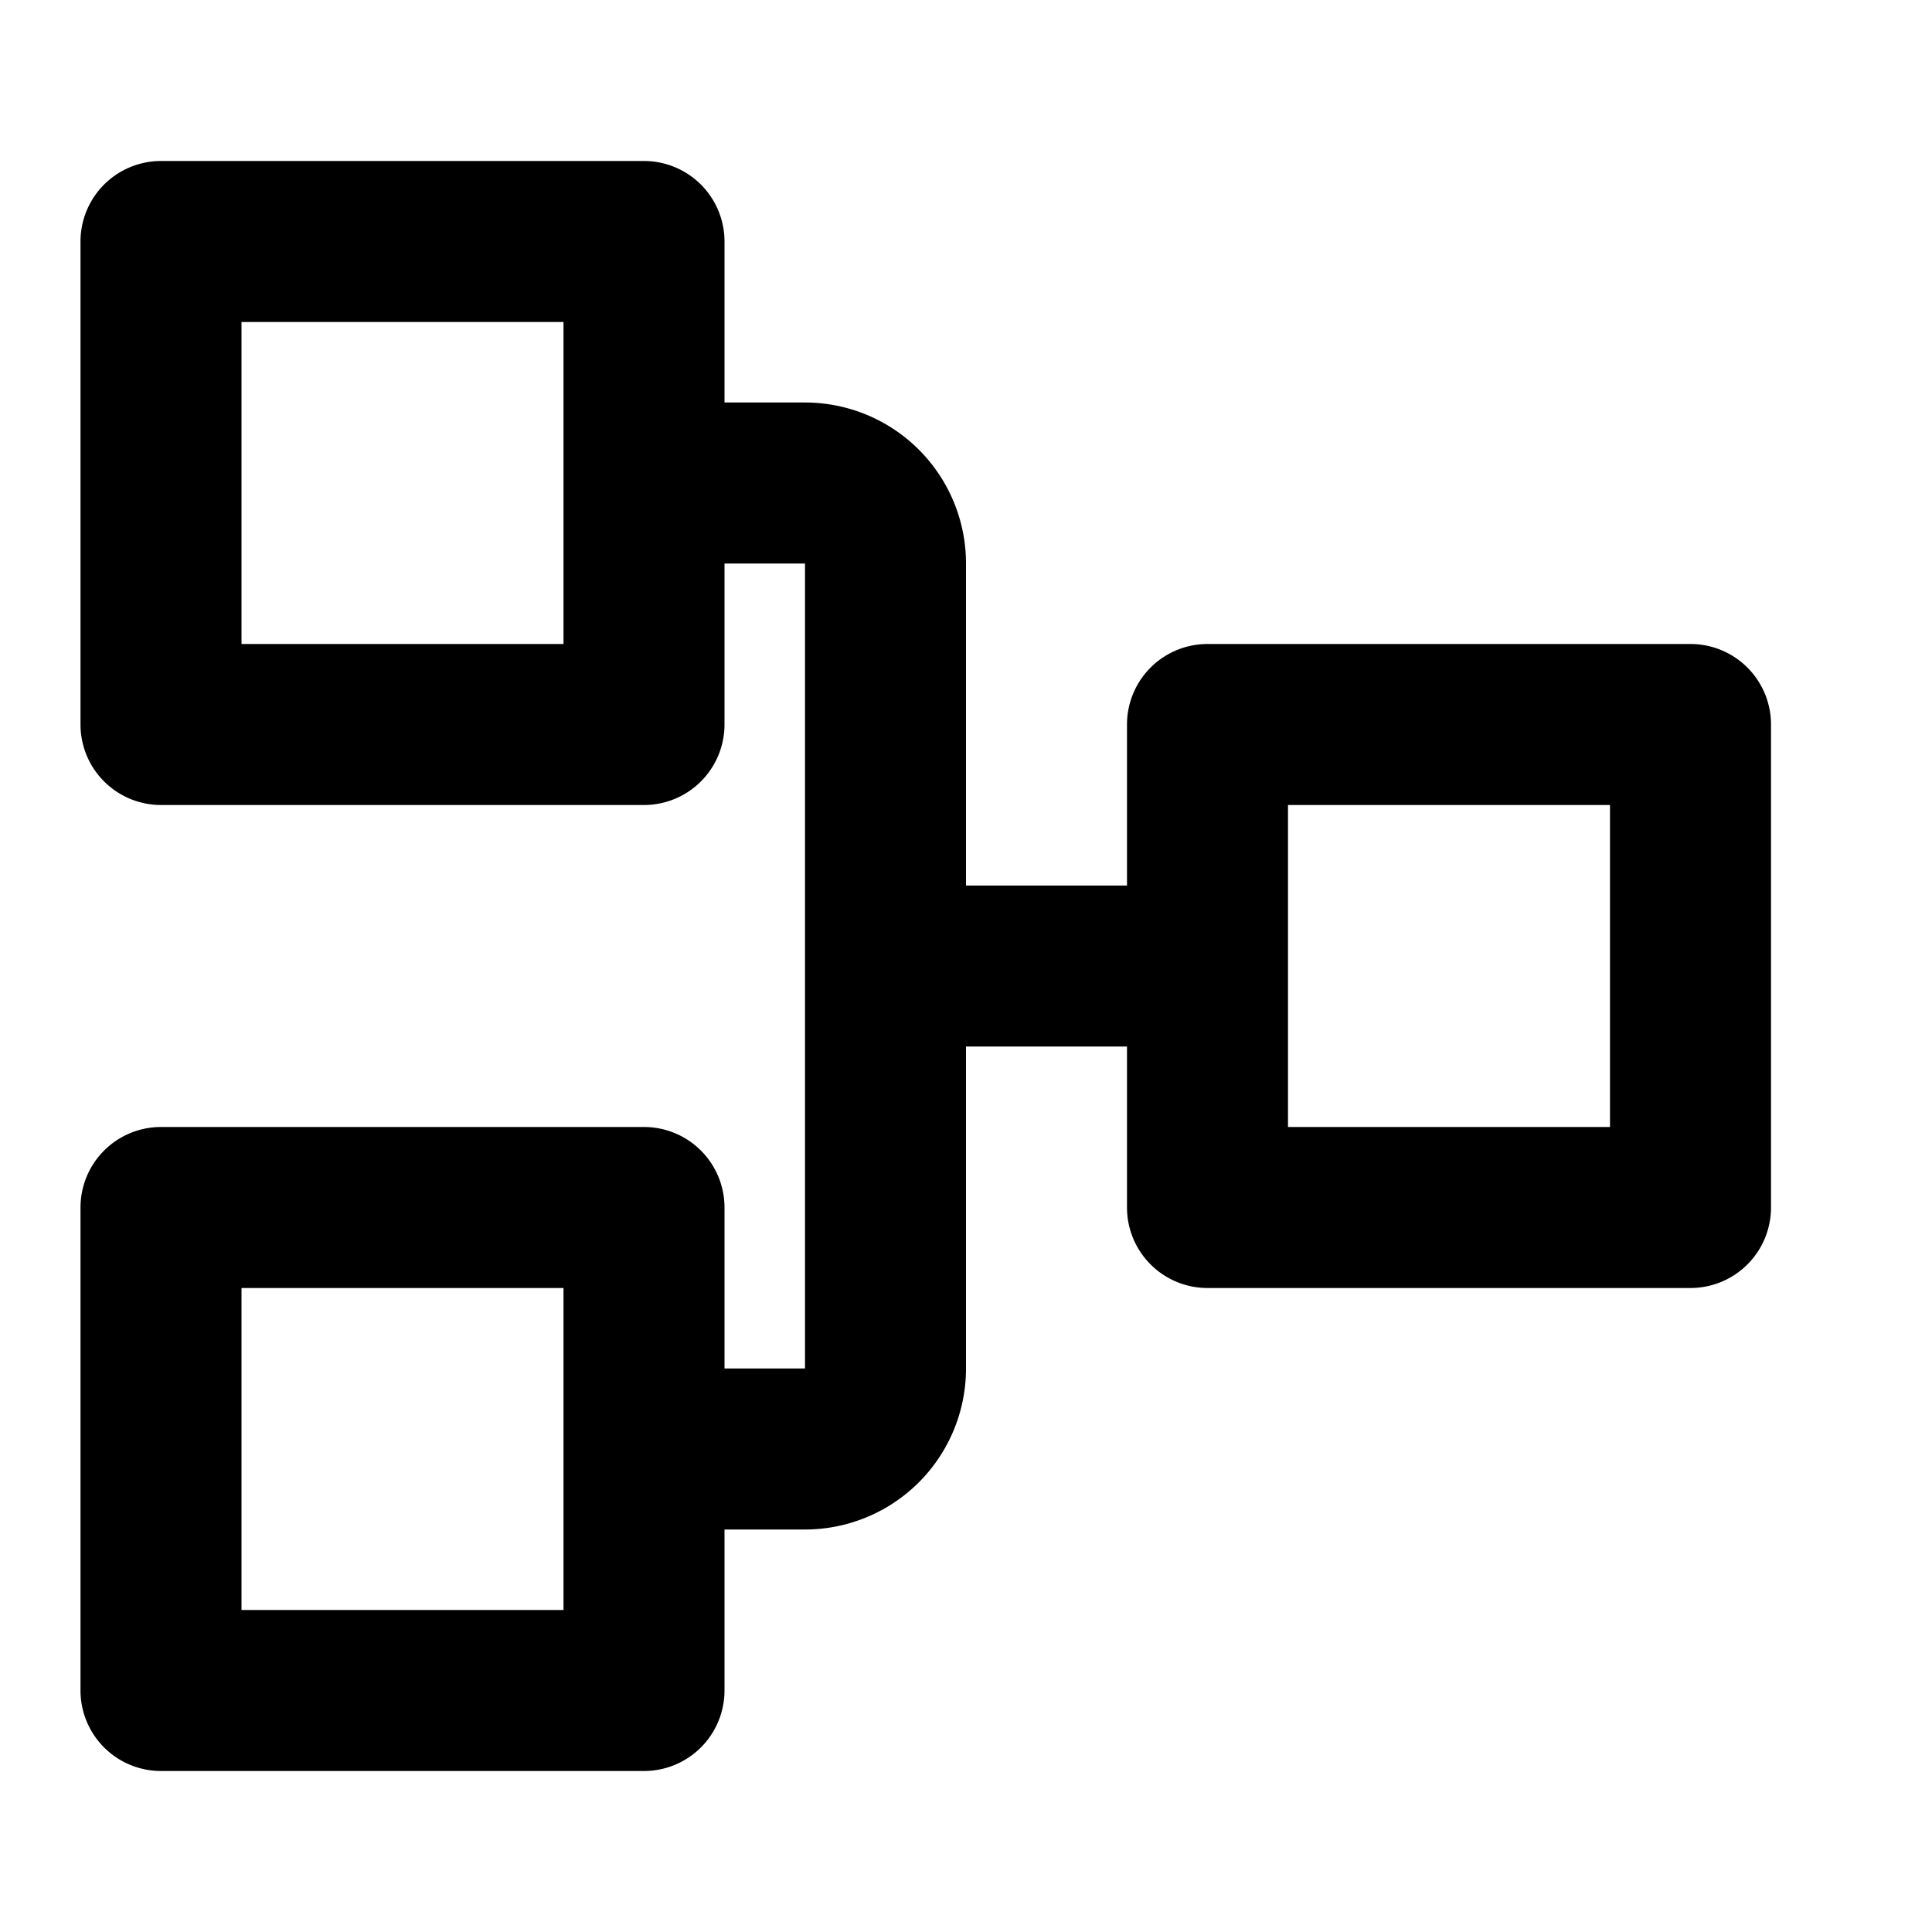
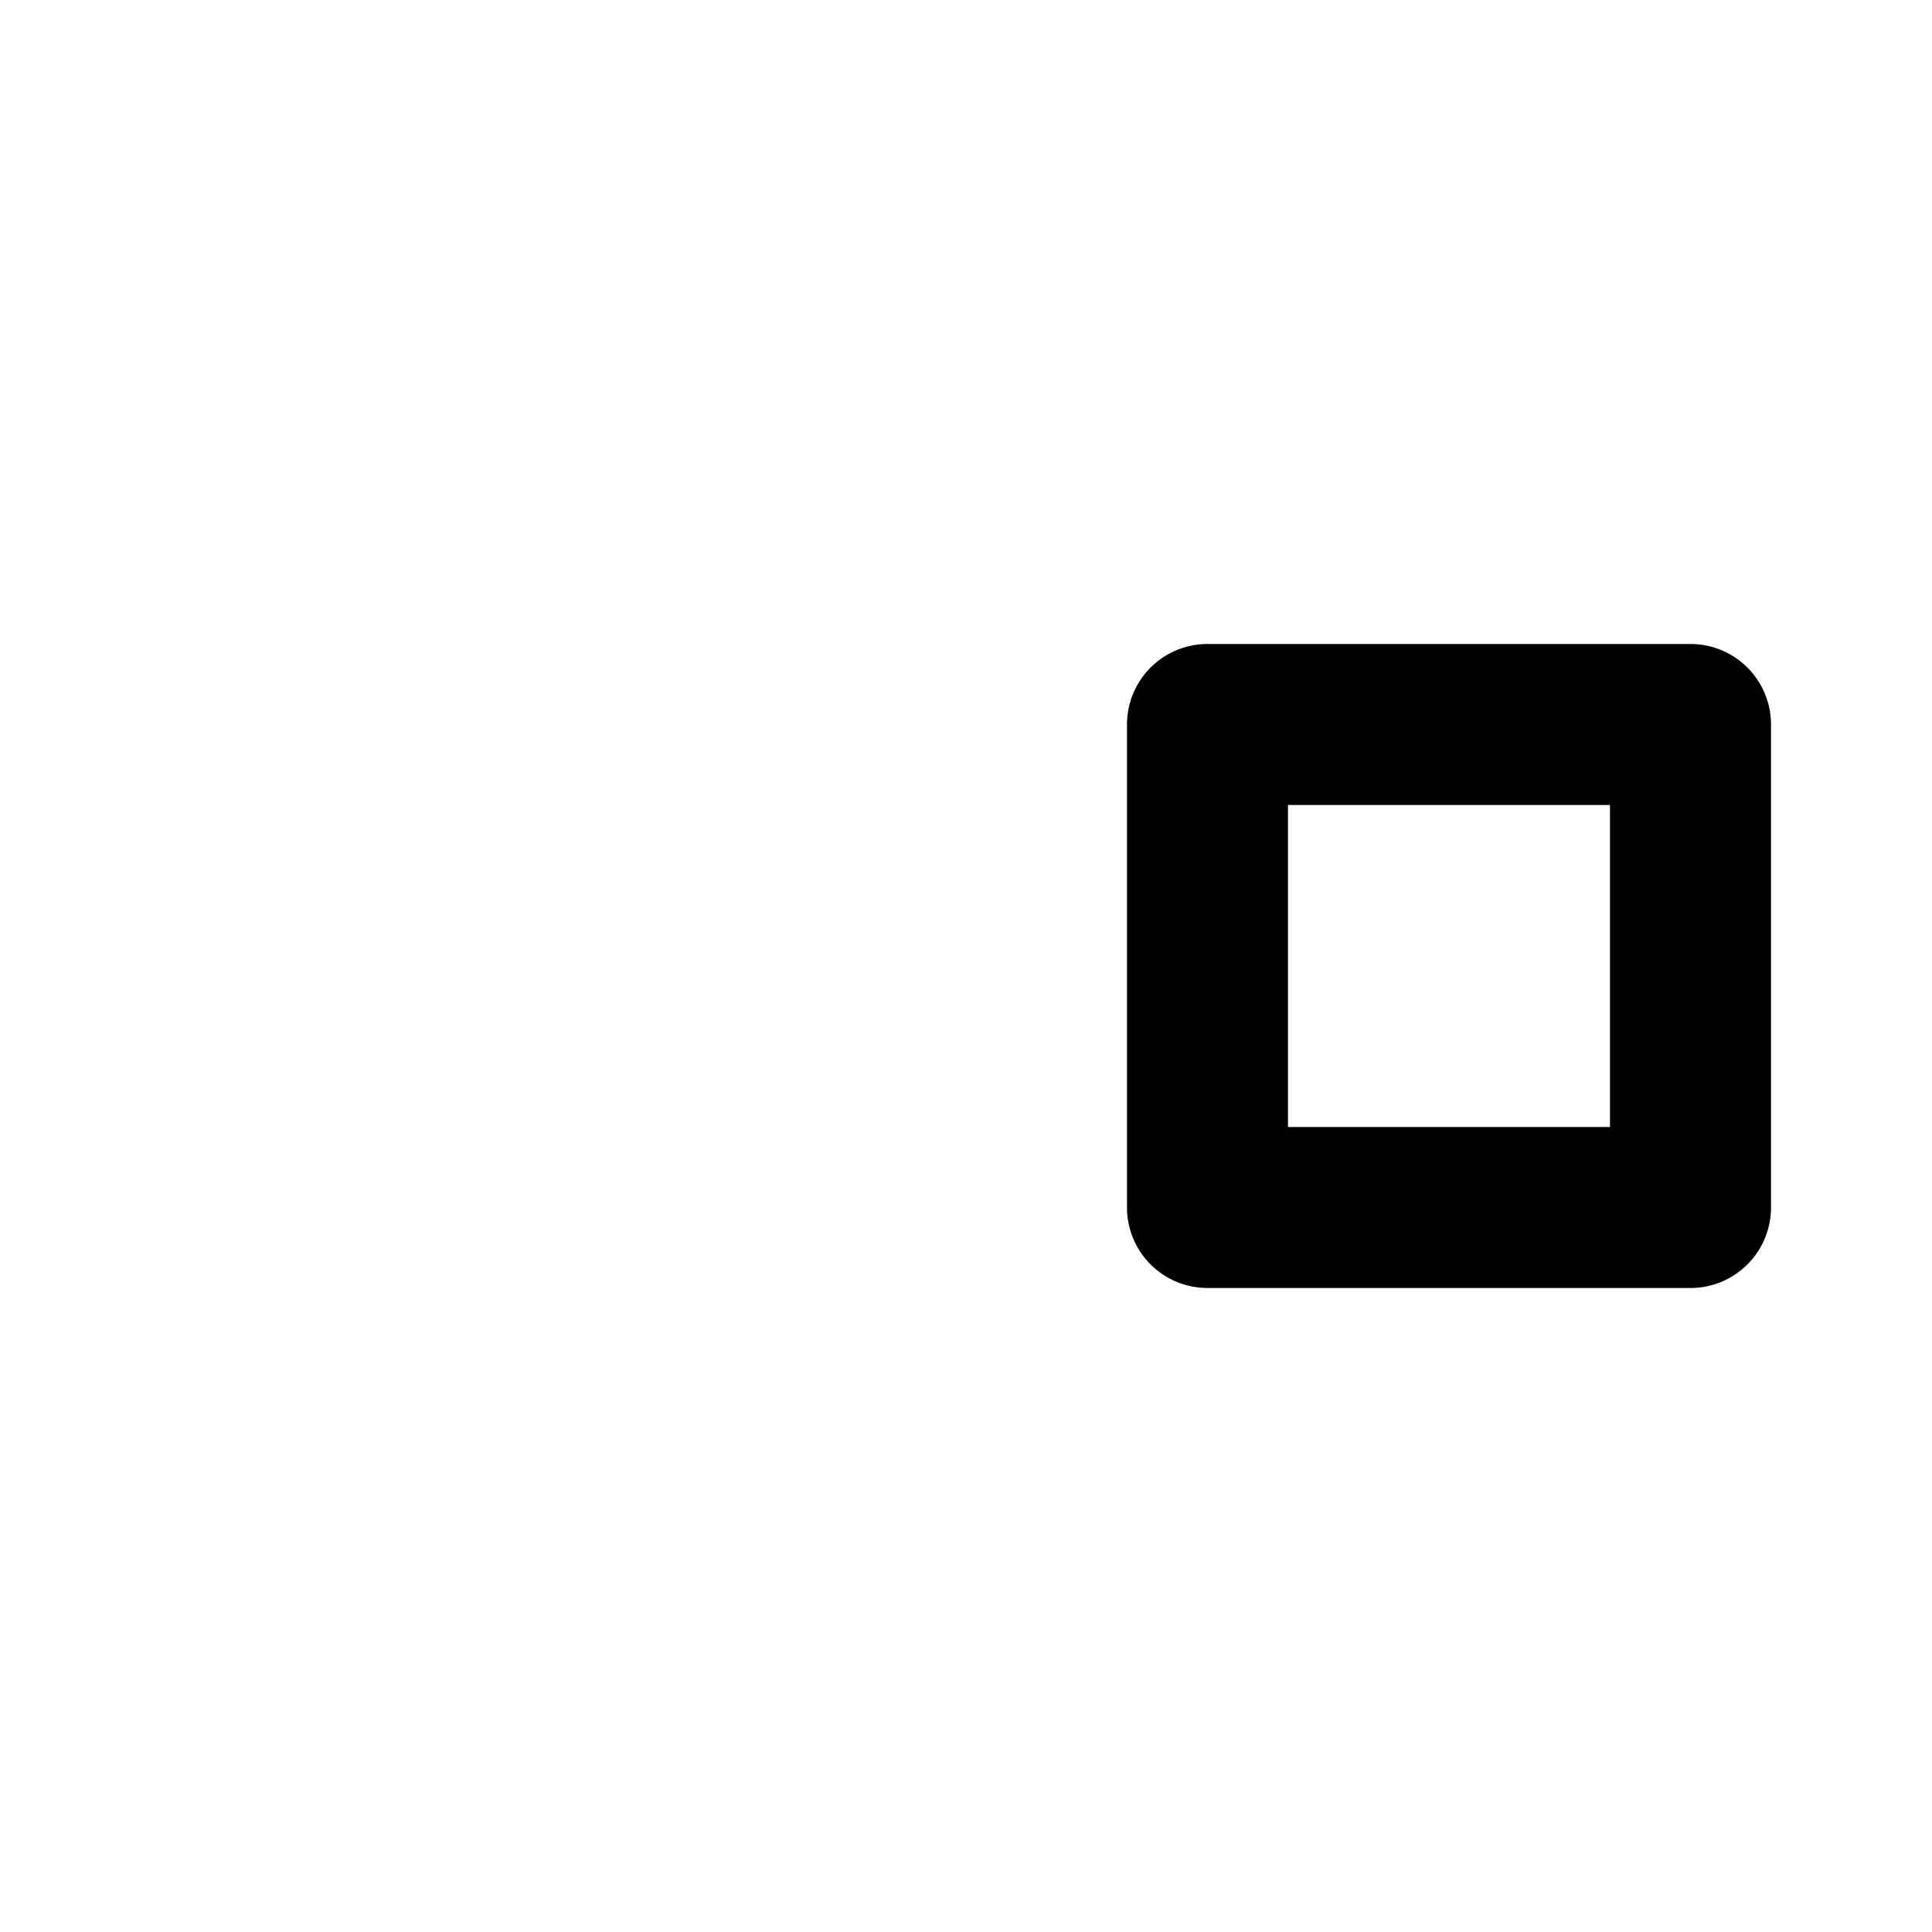
<svg xmlns="http://www.w3.org/2000/svg" fill="none" viewBox="0 0 24 24" class="acv-icon">
  <path fill="currentColor" fill-rule="evenodd" d="M14 9a1 1 0 0 1 1-1h6a1 1 0 0 1 1 1v6a1 1 0 0 1-1 1h-6a1 1 0 0 1-1-1V9Zm6 1h-4v4h4v-4Z" clip-rule="evenodd" />
-   <path fill="currentColor" fill-rule="evenodd" d="M9 21a1 1 0 0 1-1 1H2a1 1 0 0 1-1-1v-6a1 1 0 0 1 1-1h6a1 1 0 0 1 1 1v2h1V7H9v2a1 1 0 0 1-1 1H2a1 1 0 0 1-1-1V3a1 1 0 0 1 1-1h6a1 1 0 0 1 1 1v2h1a2 2 0 0 1 2 2v4h3v2h-3v4a2 2 0 0 1-2 2H9v2Zm-6-1h4v-4H3v4ZM3 8h4V4H3v4Z" clip-rule="evenodd" />
</svg>